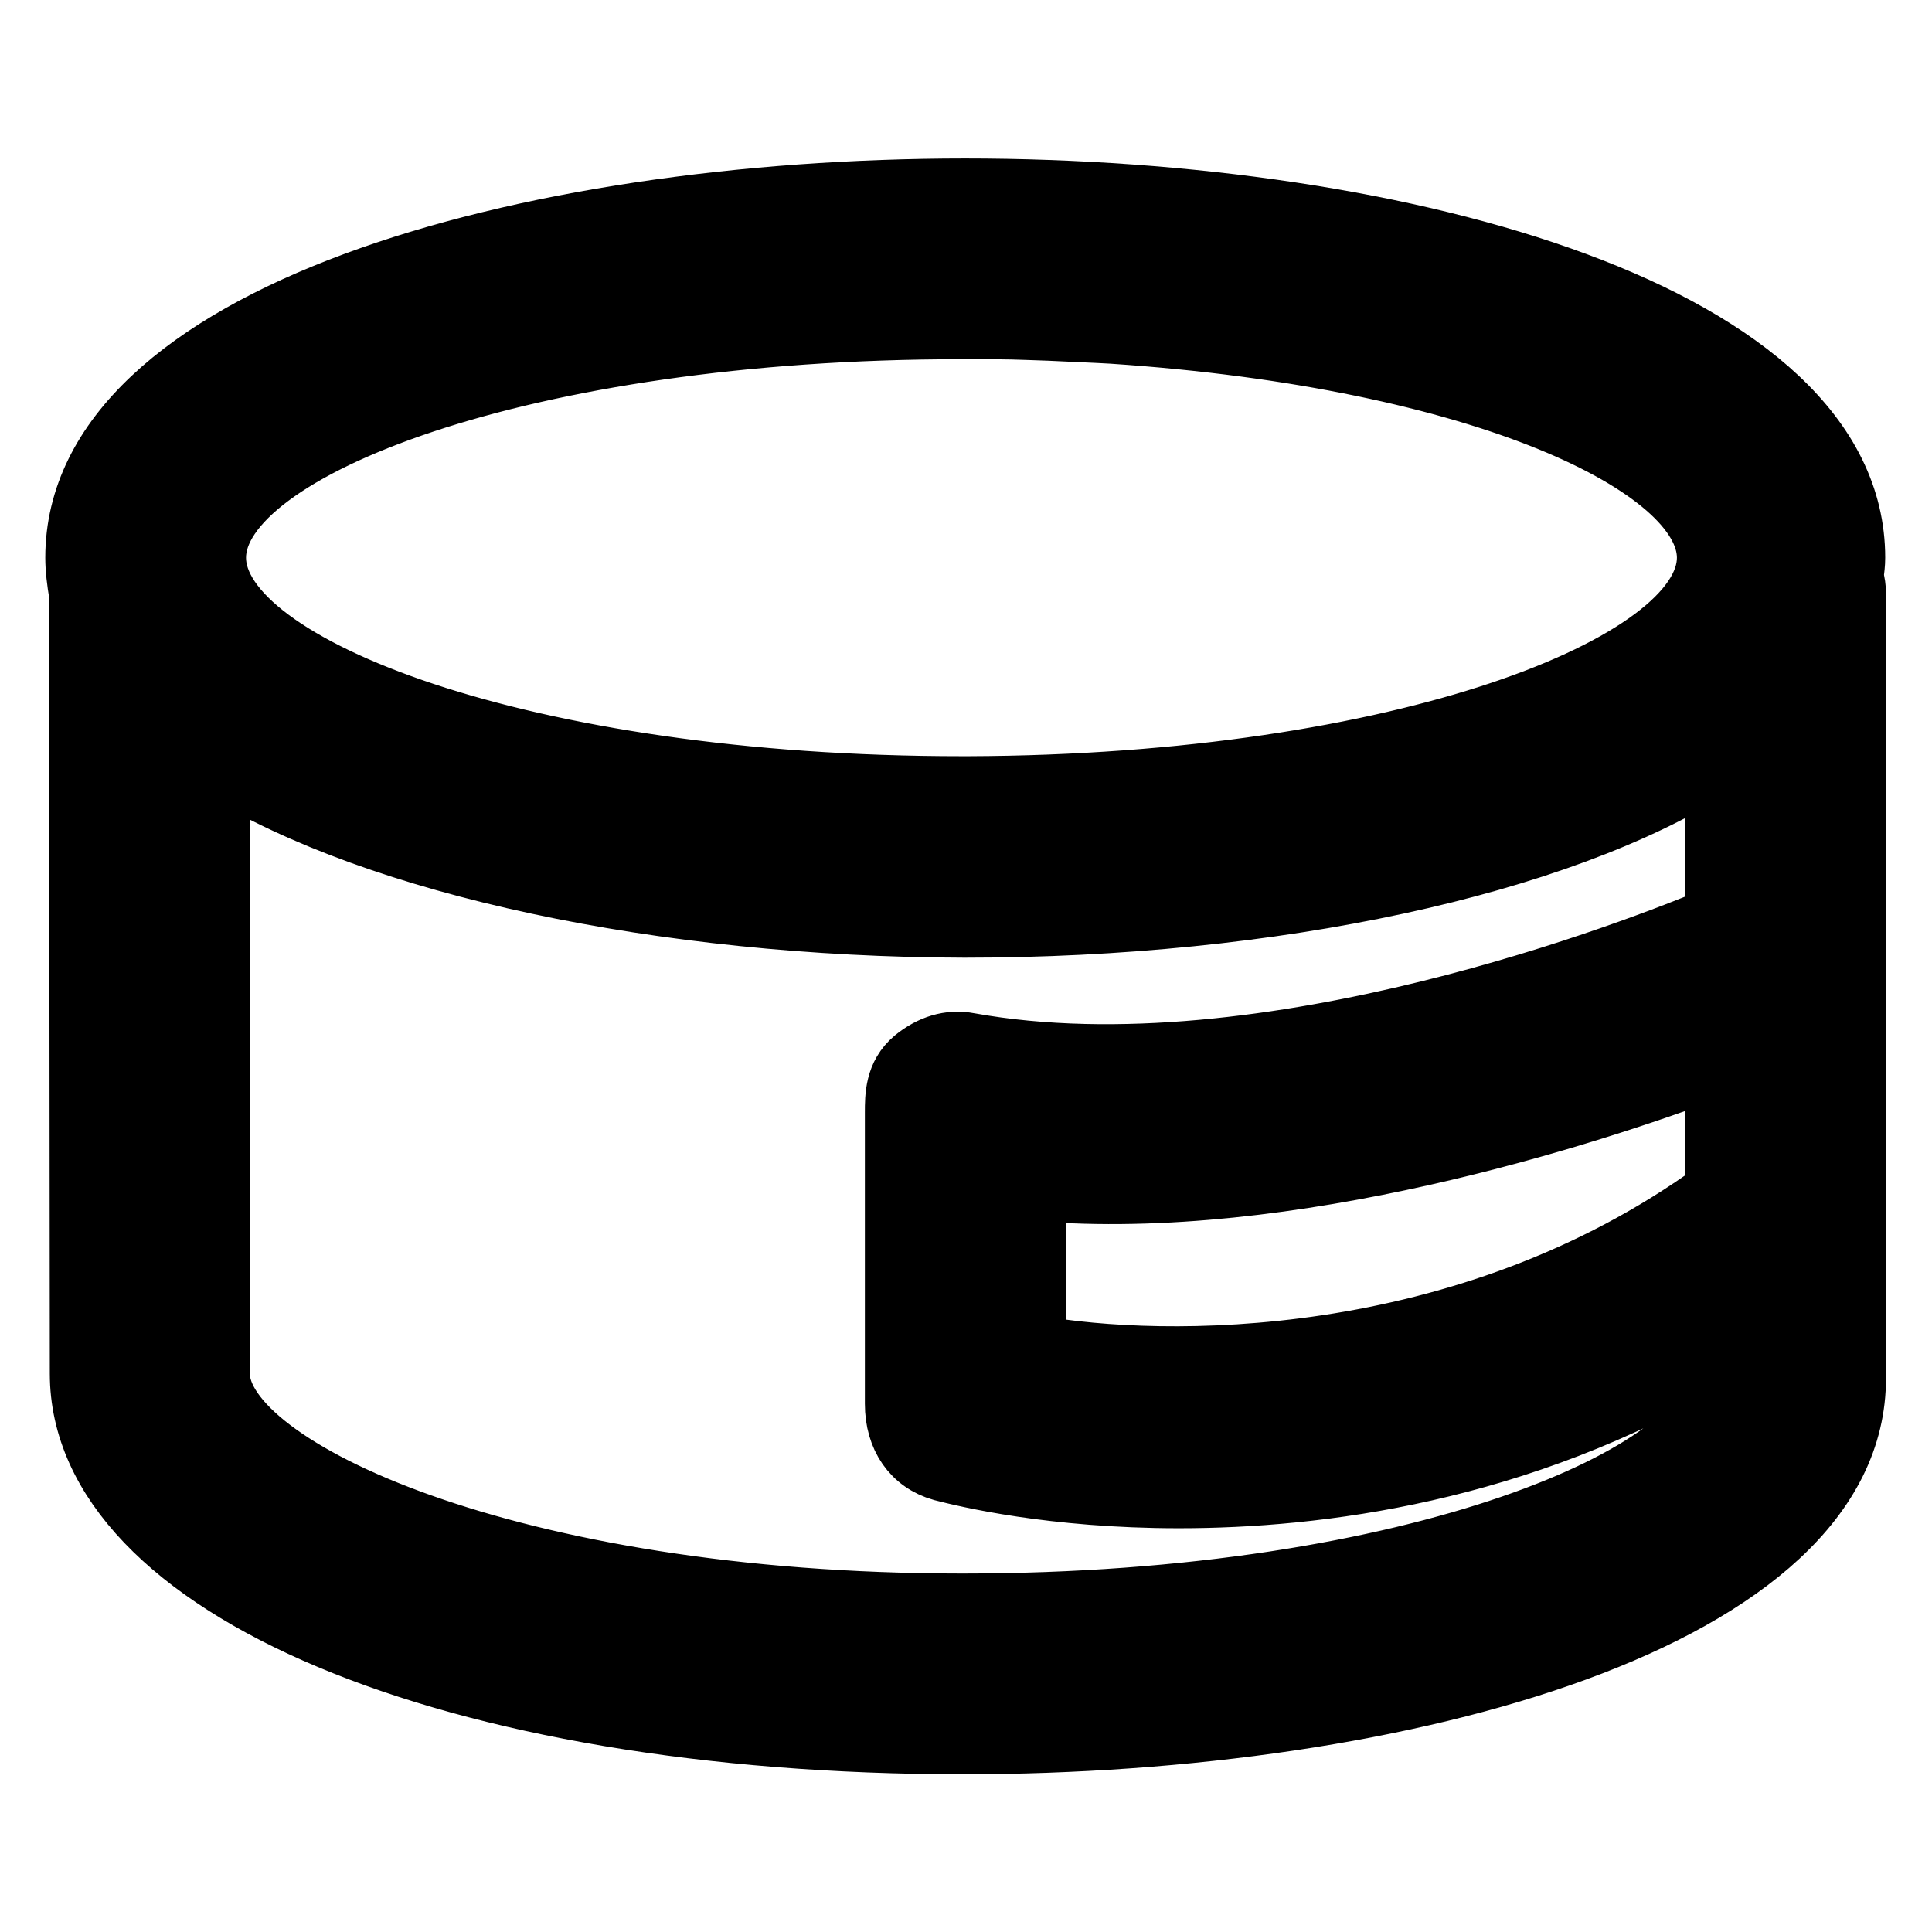
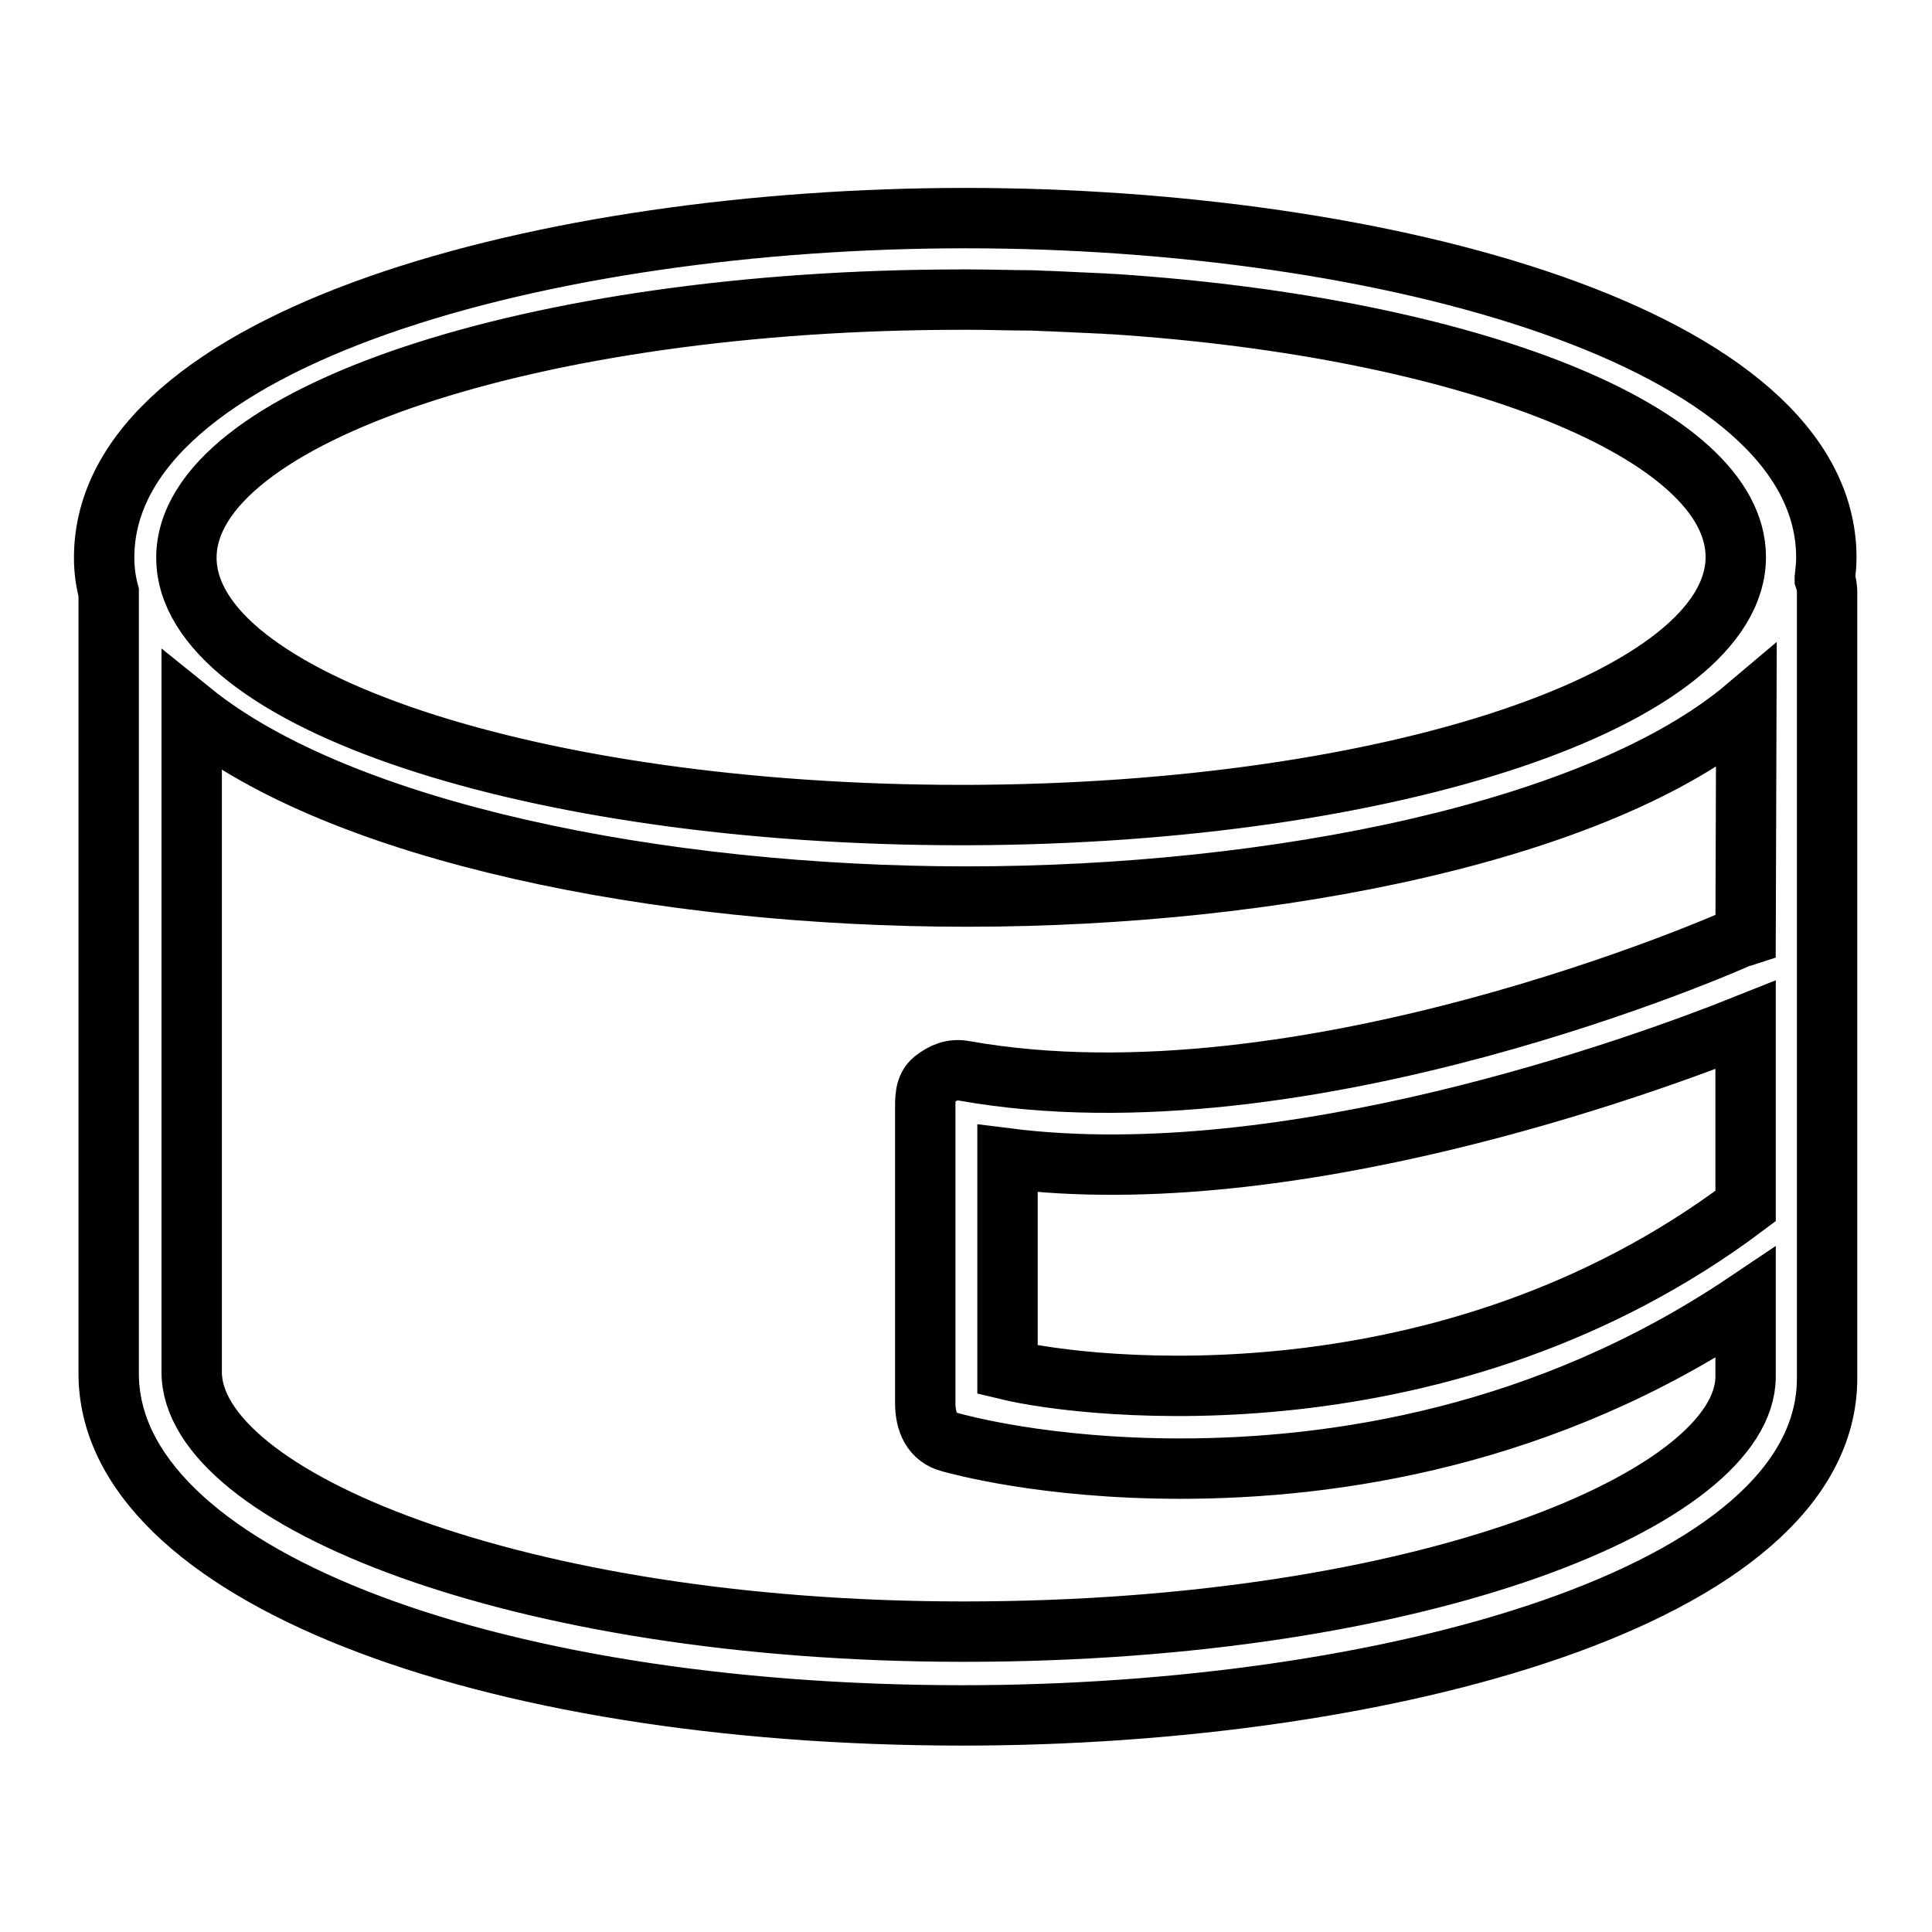
<svg xmlns="http://www.w3.org/2000/svg" version="1.1" x="0px" y="0px" viewBox="0 0 256 256" enable-background="new 0 0 256 256" xml:space="preserve">
  <g>
    <path stroke-width="8" fill-opacity="0" stroke="#000000" d="M241.8,76.7v-0.1c0.1-0.9,0.2-1.8,0.2-2.7c0-29.3-58.8-45-114.1-45c-55.3,0-114.1,15.8-114.1,45 c0,1.6,0.2,3.1,0.6,4.6V182c0,26.3,49.4,45.3,113.2,45.3c55.5,0,114.5-15.6,114.5-44.7V78.5C242.1,77.9,242,77.3,241.8,76.7z  M127.4,39.7h1.2c2.6,0,5.1,0.1,7.7,0.1c1,0,2,0.1,2.9,0.1c2.2,0.1,4.4,0.2,6.5,0.3c0.6,0,1.3,0.1,1.9,0.1 c47,3.1,82.4,17,82.4,33.5c0,18.7-45.4,34-101.6,34.2h-1C70.6,108,24.7,92.7,24.7,73.9S70.7,39.7,127.4,39.7z M231.3,159.8 c-39.5,29.7-87,24.3-97.8,21.7v-28c37.3,4.7,83.8-12.1,97.8-17.7V159.8z M231.3,124c-0.3,0.1-0.5,0.1-0.8,0.2 c-0.6,0.3-57.7,25.7-102.7,17.7c-1.6-0.3-2.8,0.2-4.1,1.2c-1.2,1-1.1,2.6-1.1,4.2v38.6c0,2.5,0.9,4.6,3.3,5.2 c1.1,0.3,12.6,3.5,30.5,3.5c20.5,0,48.4-4.2,74.9-22v9.8c0,16-42.6,33.8-103.6,33.8c-59.3,0-102.3-17.8-102.3-34.4V94.3 c19.8,16,62.1,24.5,102.7,24.5c41,0,83.9-8.7,103.3-25.1L231.3,124L231.3,124z" />
-     <path stroke-width="8" fill-opacity="0" stroke="#000000" d="M127.6,231.1c-67.8,0-117-20.7-117-49.1L10.5,78.8C10.2,77,10,75.4,10,73.9c0-32.1,59.3-48.9,117.9-48.9 c58.6,0,117.9,16.8,117.9,48.9c0,0.8-0.1,1.6-0.2,2.3l0,0.1l0,0.2c0.2,0.7,0.3,1.4,0.3,2.1v104C246,214.4,186.4,231.1,127.6,231.1 L127.6,231.1z M18.3,78.7v103.2c0,23.2,48,41.4,109.3,41.4c54.4,0,110.7-15.3,110.7-40.8v-104c0,0,0-0.2-0.1-0.5l-0.3-0.9l0.1-1 c0.1-0.7,0.2-1.5,0.2-2.2c0-25.8-56-41.2-110.2-41.2c-54.2,0-110.2,15.4-110.2,41.2c0,1.1,0.2,2.3,0.5,3.8l0.1,0.6L18.3,78.7z  M127.6,220.2c-58.5,0-106.2-17.2-106.2-38.3V86.2l6.3,5.1C45.5,105.7,84.8,115,127.9,115c43.8,0,83.4-9.5,100.8-24.2l6.4-5.4V127 l-3.2,0.9c-2.2,1-59,26.1-104.8,17.9c-0.2,0-0.3-0.1-0.6,0.2c0,0.3,0,0.8,0,1.1v38.9c0,1,0.2,1.4,0.3,1.4 c3.1,0.9,13.7,3.4,29.6,3.4c18.7,0,46.4-3.7,72.8-21.3l6-4v17.1C235.1,203.3,186.9,220.2,127.6,220.2L127.6,220.2z M29.1,101.8 v80.2c0,12.4,38.3,30.5,98.4,30.5c60.9,0,99.8-17.7,99.8-30v-2.8c-26.1,15.5-52.7,18.8-71.1,18.8c-16.8,0-28.3-2.8-31.4-3.6 c-3.9-1.1-6.2-4.4-6.2-8.9v-38.6c0-2.1,0-5,2.5-7.1c2.2-1.8,4.7-2.6,7.3-2.1c39.5,7.1,89.7-12.9,98.9-16.7v-20 c-20.8,13.2-58.5,21.4-99.5,21.4C87.6,122.8,50.1,114.7,29.1,101.8z M156.6,187.4c-14.3,0-23.8-2.1-24-2.2l-3-0.7v-35.4l4.4,0.6 c36.7,4.6,82.7-12.2,95.9-17.4l5.3-2.1v31.5l-1.5,1.2C206.6,183.2,176.8,187.4,156.6,187.4L156.6,187.4z M137.3,178.3 c16.4,2.9,56.6,3.7,90-20.5v-16.3c-17.3,6.5-56.4,19.1-90,16.3V178.3z M127.9,111.9h-0.6c-51.6,0-106.5-13.3-106.5-38.1 s54.9-38,106.5-38h0.9c2.8,0,5.4,0.1,8,0.1l3,0.1c2.2,0.1,4.5,0.2,6.6,0.3l2,0.1c42.8,2.9,86,15.5,86,37.4 c0,24.5-54.3,37.9-105.5,38L127.9,111.9L127.9,111.9z M127.8,104.2h0.6C186,104,226.2,88,226.2,73.9c0-12-29.5-26.4-78.8-29.7 l-1.9-0.1c-2.1-0.1-4.3-0.2-6.5-0.3l-2.9-0.1c-2.5-0.1-5-0.1-7.6-0.1h-1.1c-58.2,0-98.8,16-98.8,30.3s40.6,30.3,98.8,30.3 L127.8,104.2L127.8,104.2z" />
  </g>
</svg>